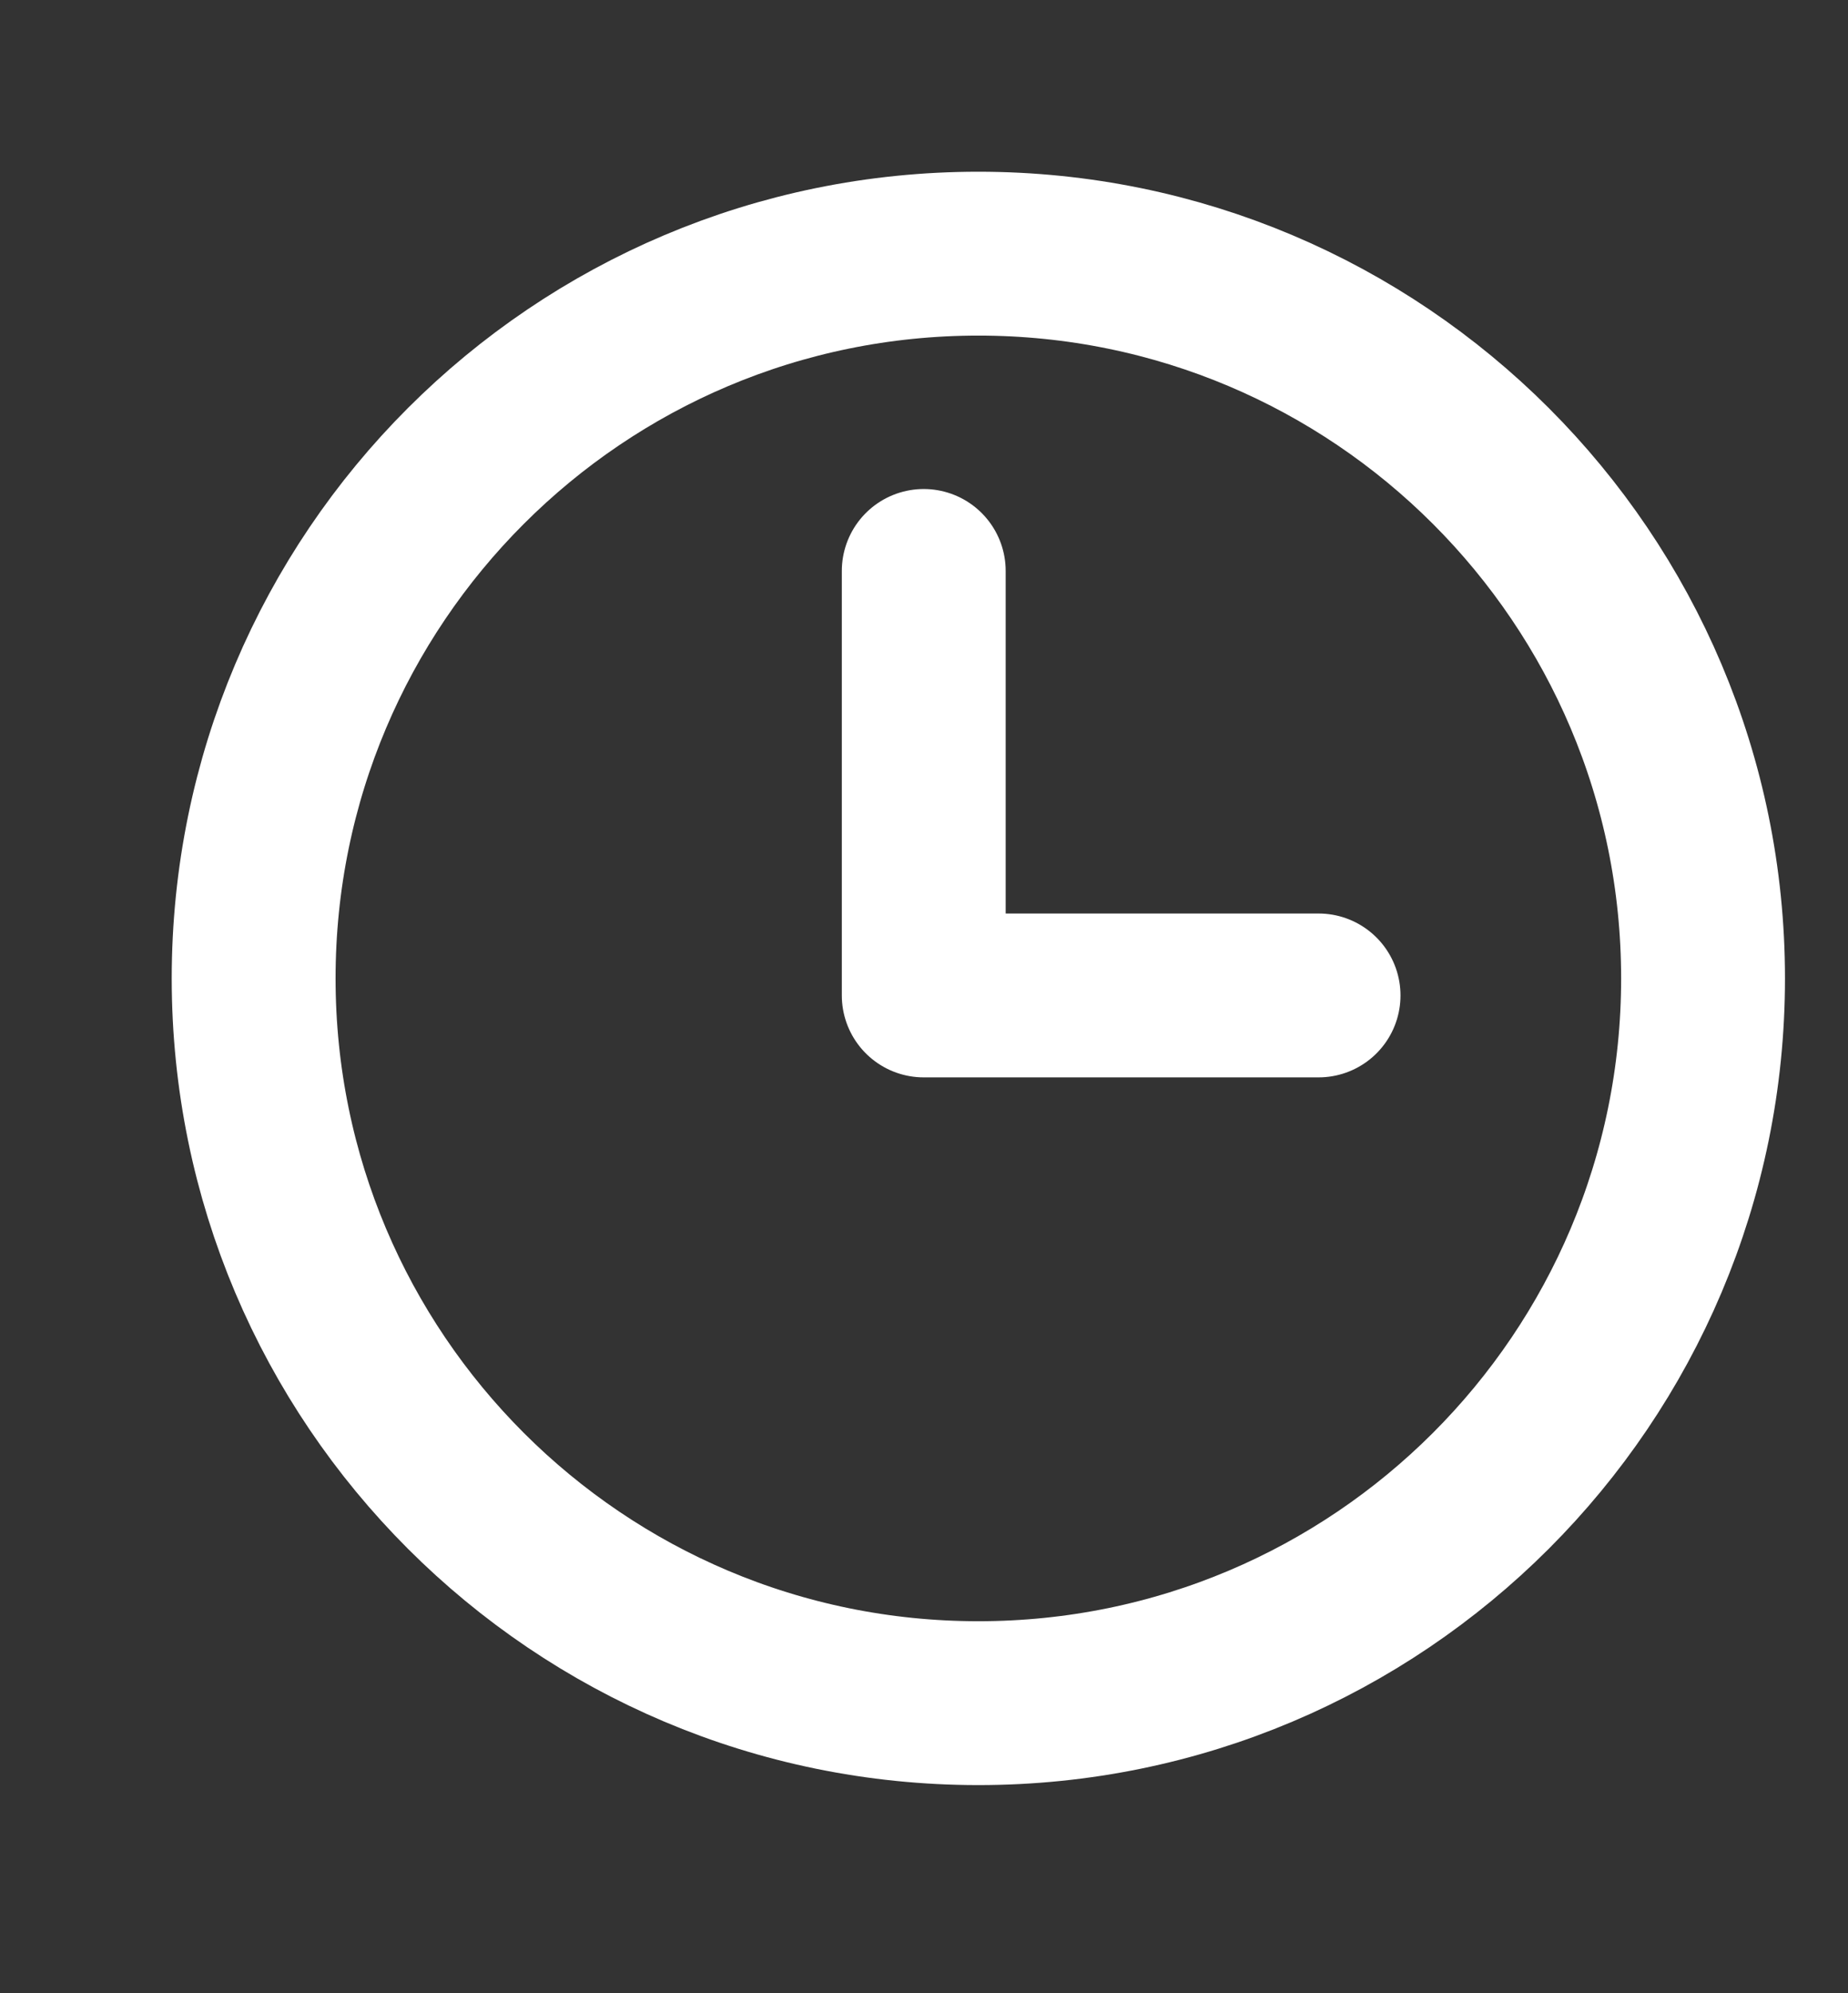
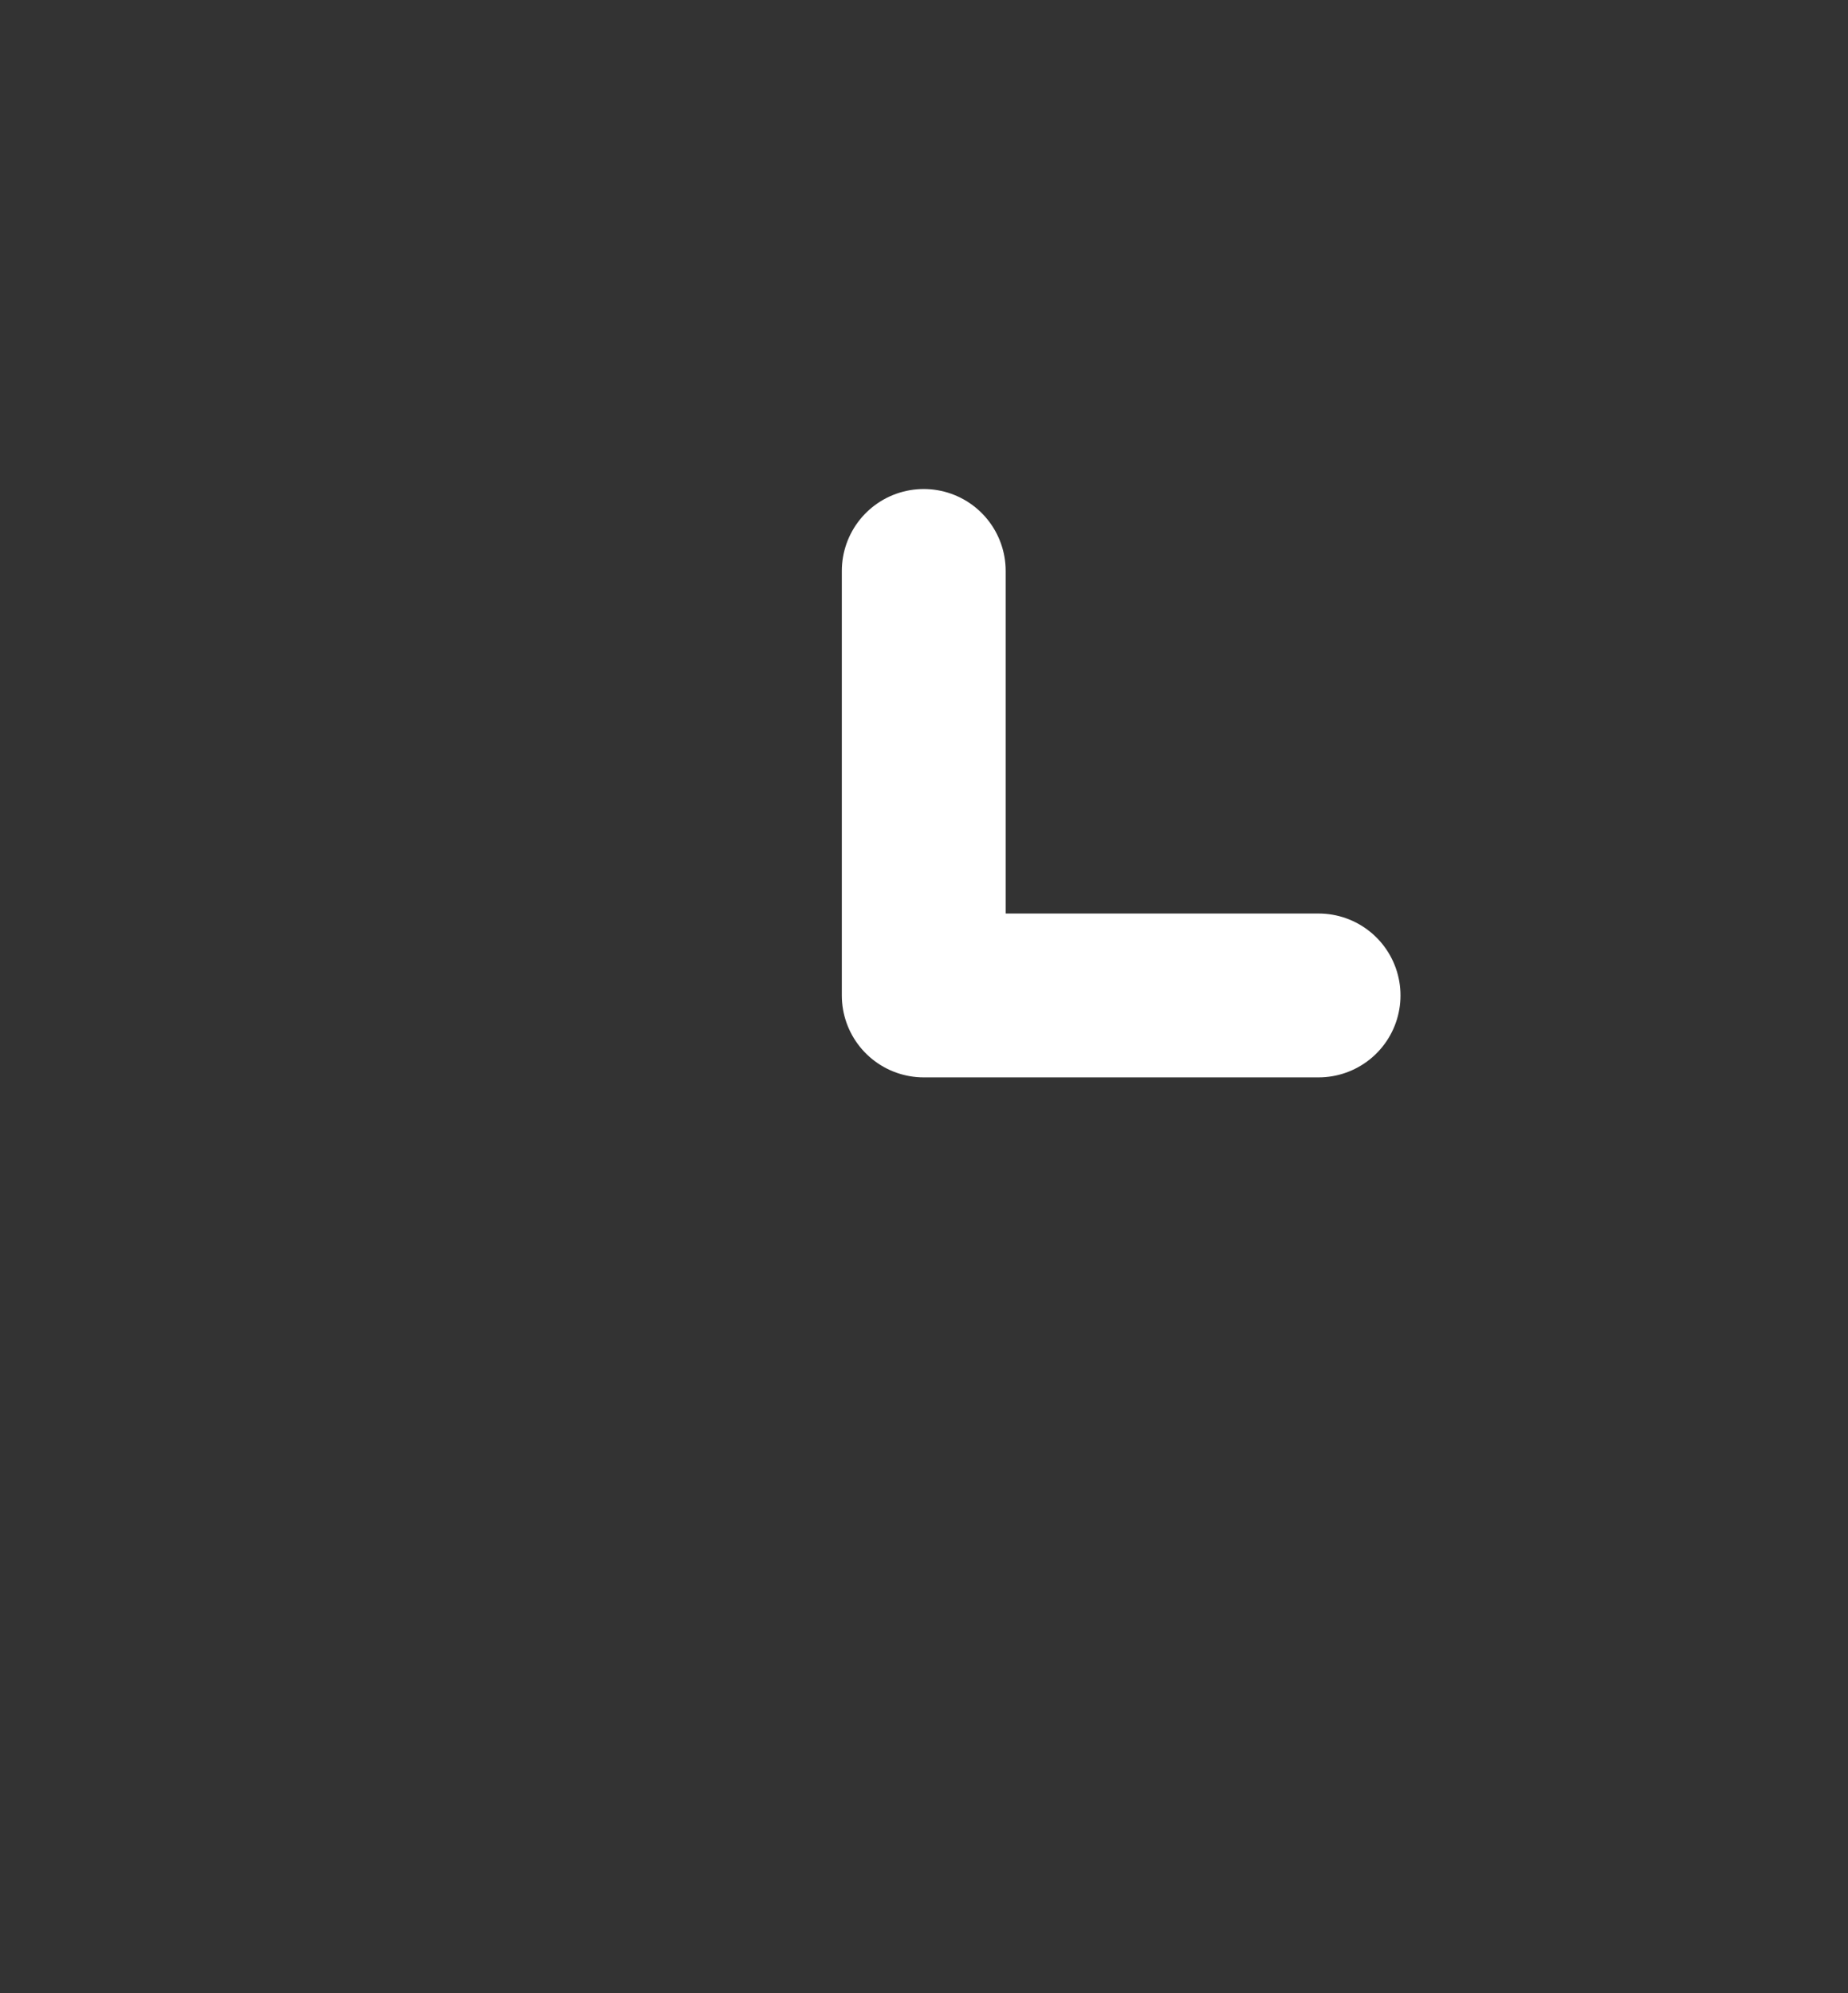
<svg xmlns="http://www.w3.org/2000/svg" width="51" height="55" viewBox="0 0 51 55" fill="none">
  <rect x="0" y="0" width="51" height="55" fill="#333333" stroke="none" />
-   <path d="M27 47C38.046 47 47 38.046 47 27C47 15.954 38.046 7 27 7C15.954 7 7 15.954 7 27C7 38.046 15.954 47 27 47Z" stroke="white" stroke-width="4.522" stroke-miterlimit="10" />
  <path d="M25.493 15.756V27.47H36.389" stroke="white" stroke-width="4.522" stroke-linecap="round" stroke-linejoin="round" />
</svg>